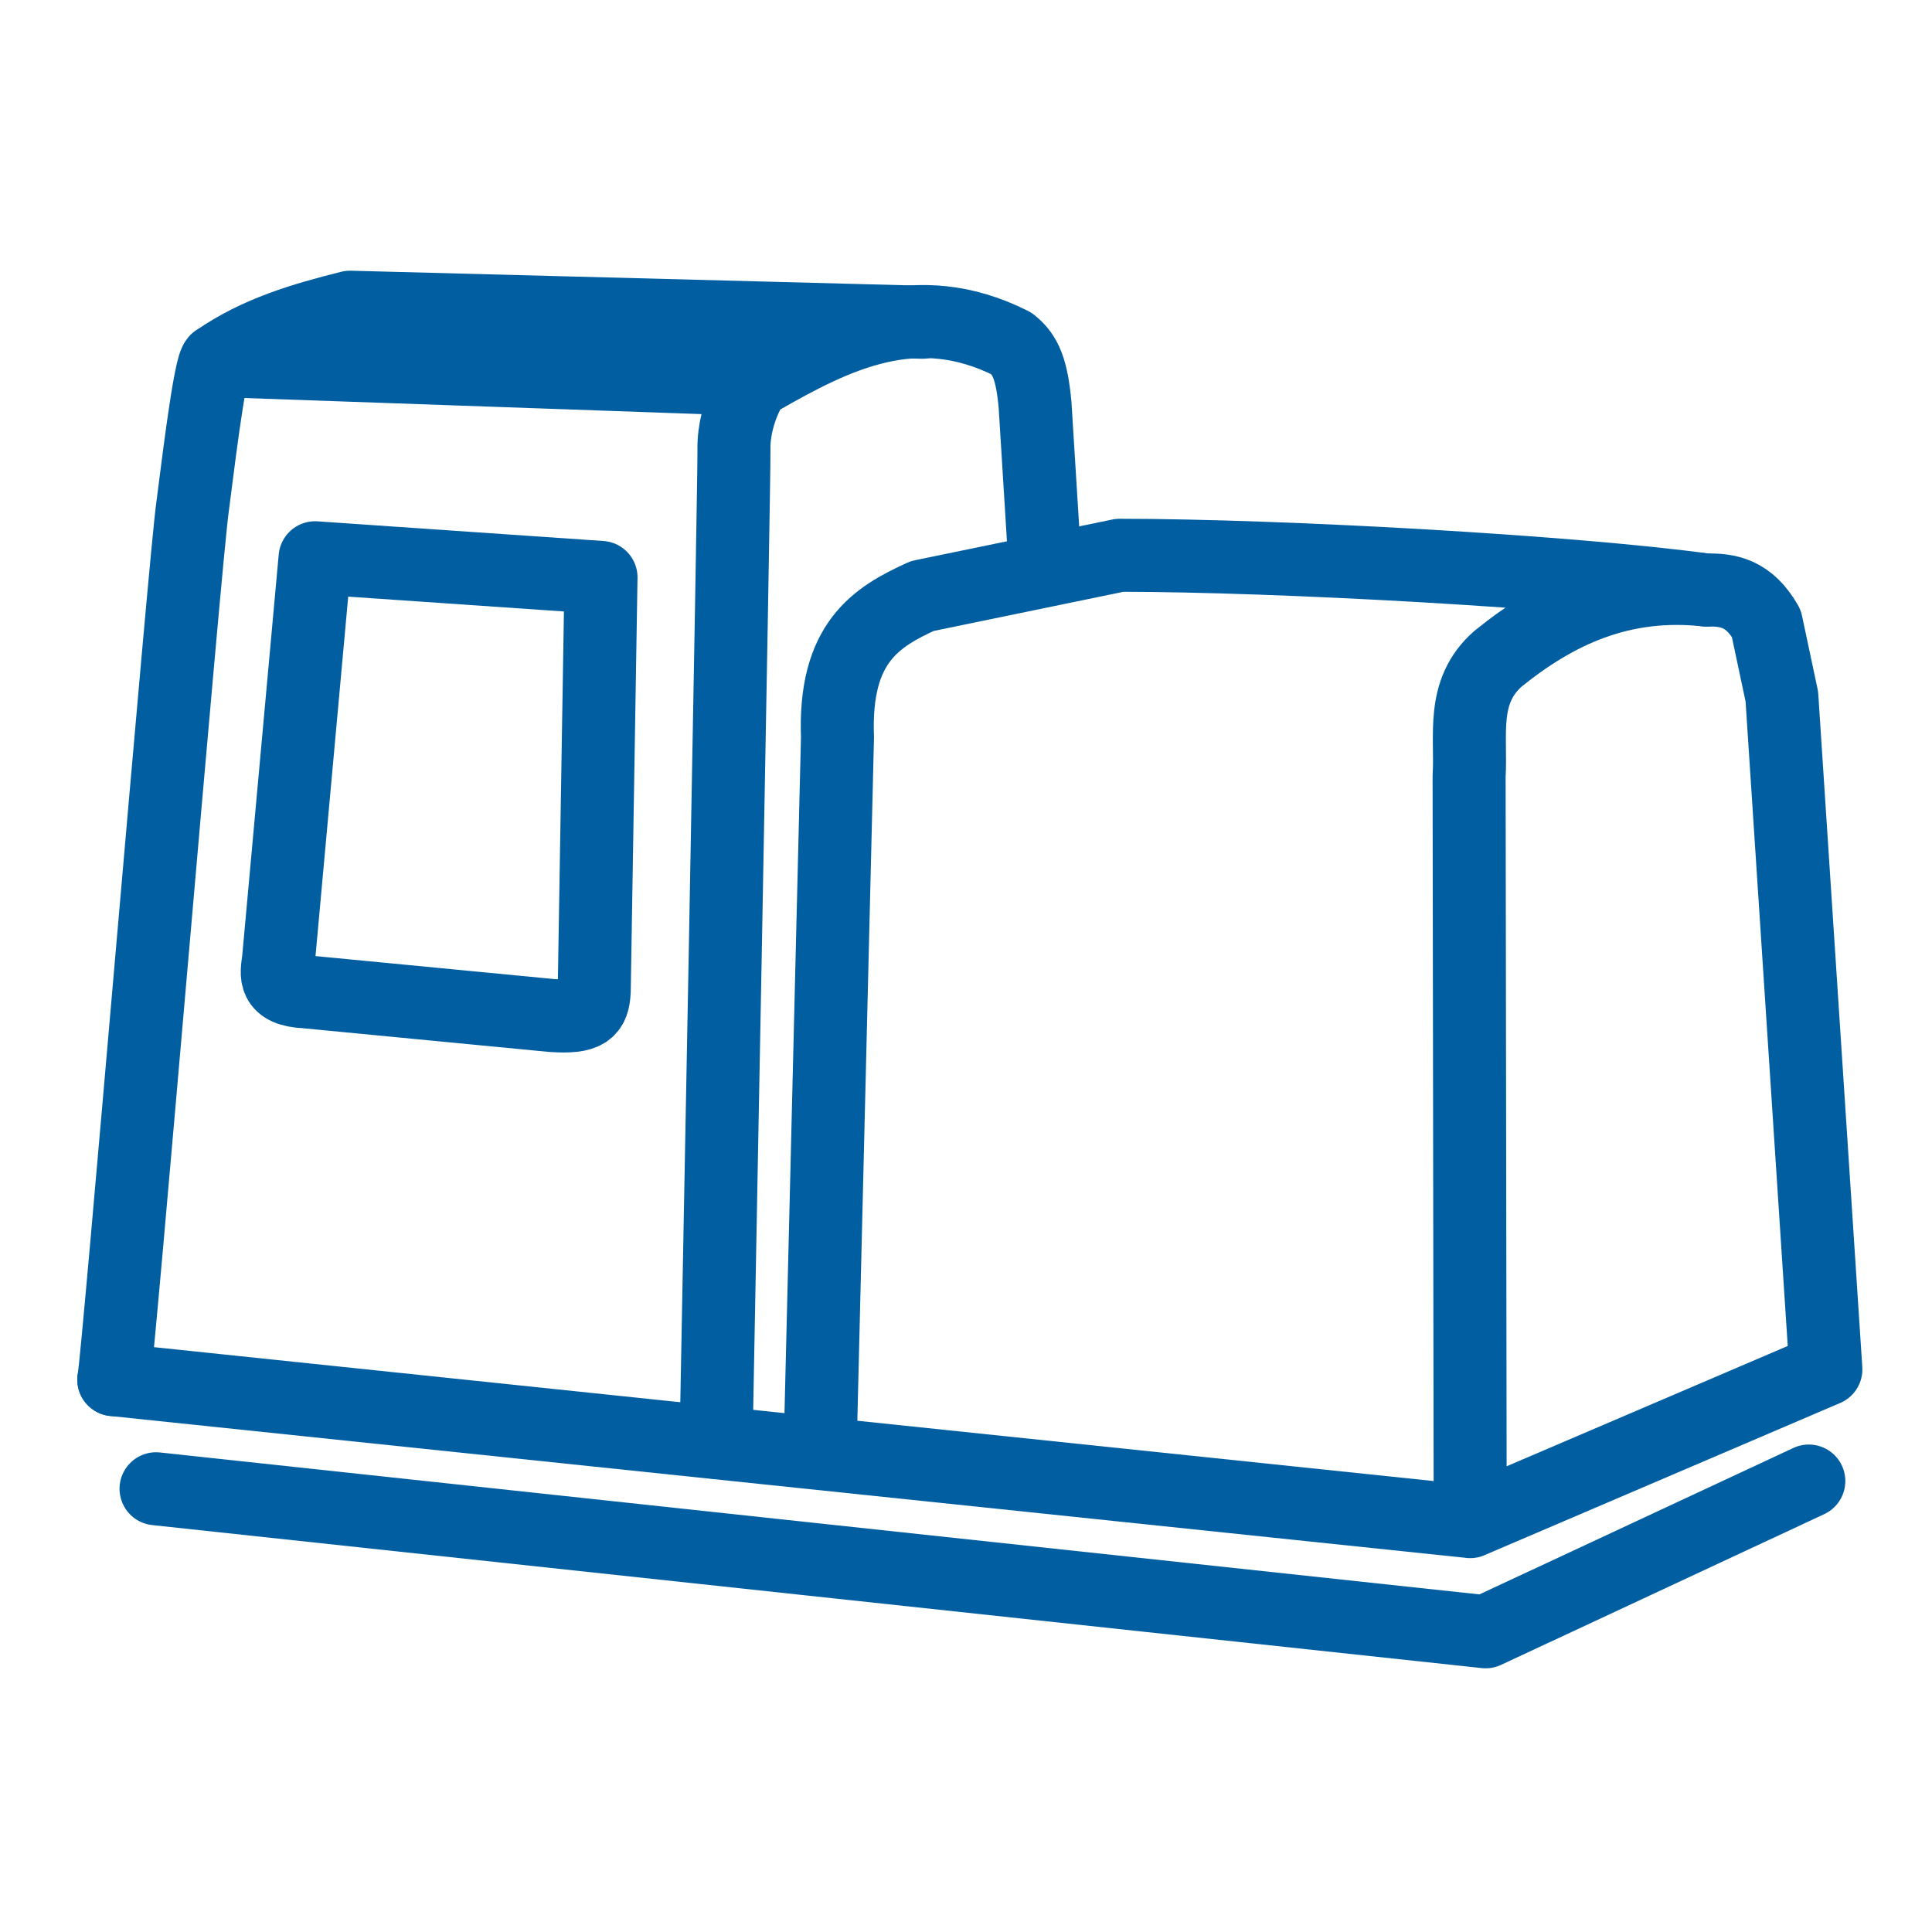
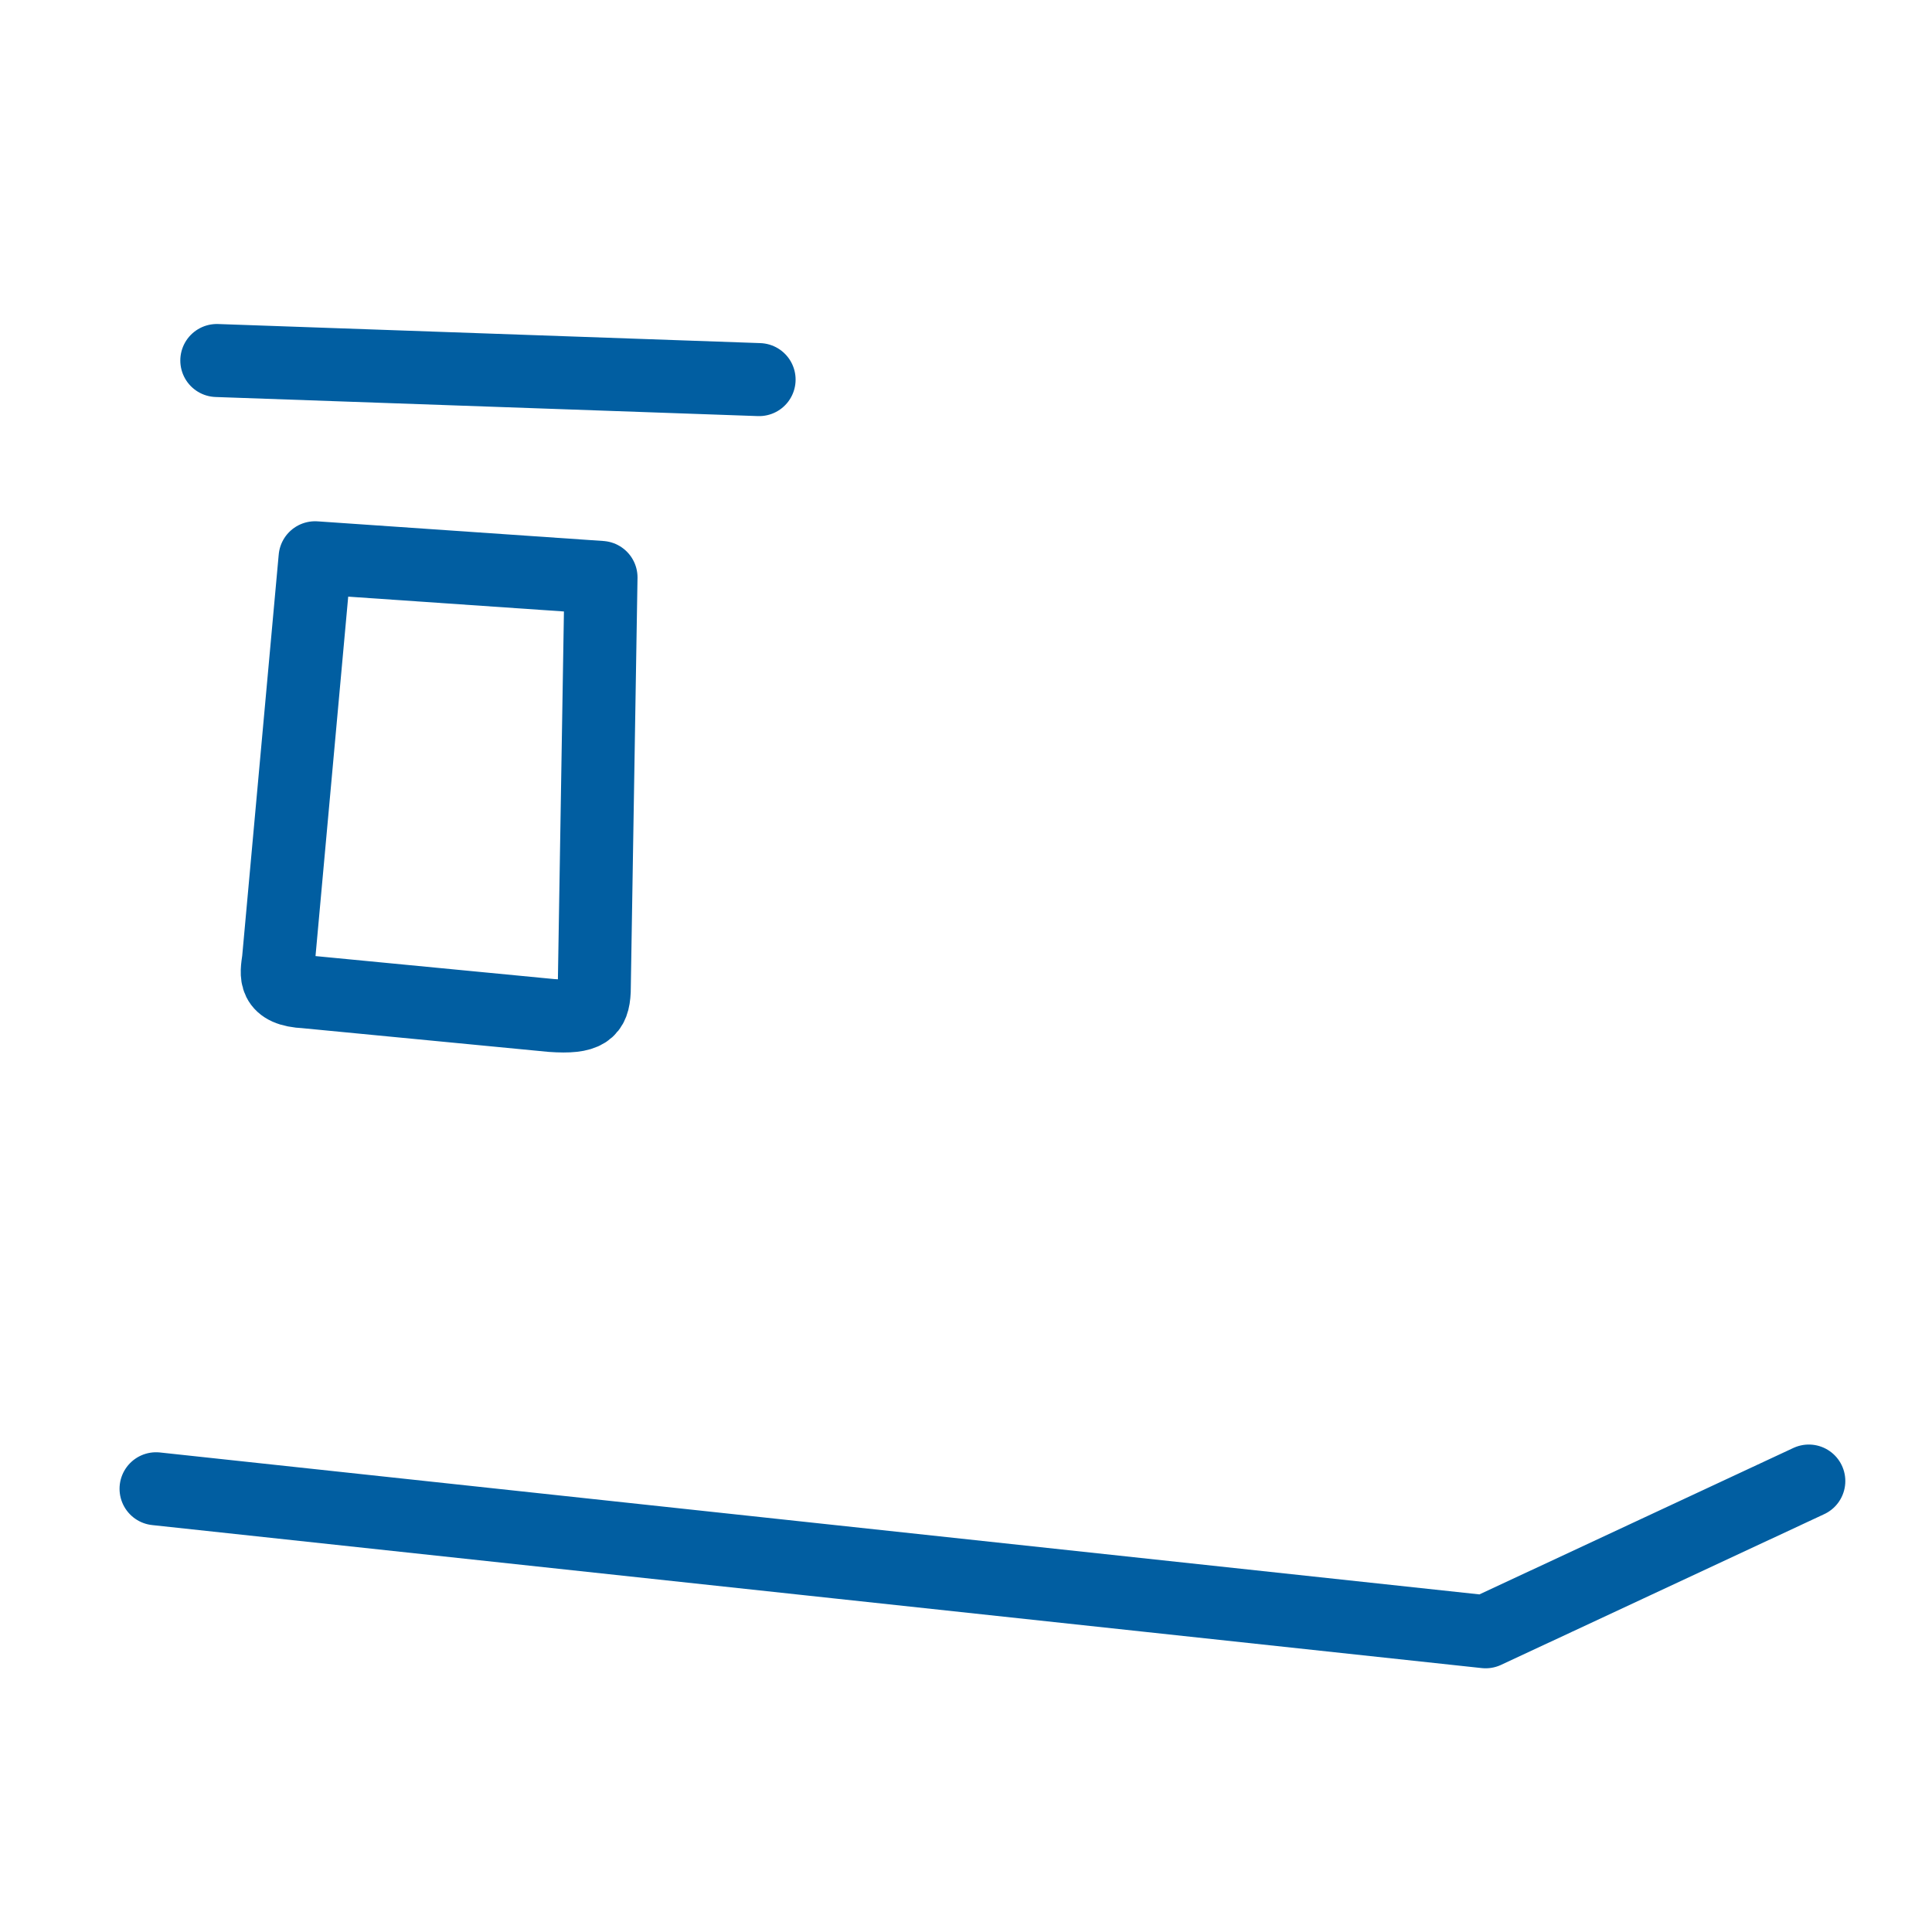
<svg xmlns="http://www.w3.org/2000/svg" xmlns:ns1="http://www.inkscape.org/namespaces/inkscape" xmlns:ns2="http://sodipodi.sourceforge.net/DTD/sodipodi-0.dtd" width="140" height="140" viewBox="0 0 37.042 37.042" version="1.1" id="svg5" ns1:version="1.1.1 (3bf5ae0d25, 2021-09-20)" ns2:docname="melter.svg">
  <ns2:namedview id="namedview7" pagecolor="#505050" bordercolor="#eeeeee" borderopacity="1" ns1:pageshadow="0" ns1:pageopacity="0" ns1:pagecheckerboard="0" ns1:document-units="mm" showgrid="false" ns1:zoom="1.0998546" ns1:cx="-50.461215" ns1:cy="25.912516" ns1:window-width="1920" ns1:window-height="1017" ns1:window-x="3432" ns1:window-y="147" ns1:window-maximized="1" ns1:current-layer="layer3" units="px" height="140px" />
  <defs id="defs2" />
  <g ns1:groupmode="layer" id="layer3" ns1:label="Hintergrund" style="display:inline" />
  <g ns1:label="Ebene 1" ns1:groupmode="layer" id="layer1" transform="translate(-21.002,-41.948)" style="display:inline">
-     <path style="fill:none;stroke:#015ea1;stroke-width:1.4;stroke-linecap:round;stroke-linejoin:round;stroke-miterlimit:4;stroke-dasharray:none;stroke-opacity:1" d="m 36.73,69.582 0.329,-13.5 c -0.069,-1.818 0.748,-2.306 1.624,-2.706 l 3.789,-0.782 c 3.08,0.002 8.678,0.315 11.247,0.667" id="path879" ns2:nodetypes="ccccc" />
-     <path style="fill:none;stroke:#015ea1;stroke-width:1.4;stroke-linecap:round;stroke-linejoin:round;stroke-miterlimit:4;stroke-dasharray:none;stroke-opacity:1" d="m 34.731,69.603 c 0,0 0.354,-18.569 0.343,-19.024 -0.018,-0.763 0.45,-1.477 0.481,-1.353 1.496,-0.86 3.012,-1.613 4.841,-0.692 0.273,0.215 0.388,0.5 0.451,1.173 l 0.168,2.71" id="path1066" ns2:nodetypes="cscccc" />
-     <path style="fill:none;stroke:#015ea1;stroke-width:1.4;stroke-linecap:round;stroke-linejoin:round;stroke-miterlimit:4;stroke-dasharray:none;stroke-opacity:1" d="m 23.184,68.4 c 0.085,-0.383 1.363,-15.709 1.51,-16.734 0.054,-0.376 0.331,-2.793 0.465,-2.807 0.777,-0.54 1.659,-0.797 2.554,-1.021 l 10.976,0.288" id="path1291" ns2:nodetypes="csccc" />
-     <path style="fill:none;stroke:#015ea1;stroke-width:1.4;stroke-linecap:round;stroke-linejoin:round;stroke-miterlimit:4;stroke-dasharray:none;stroke-opacity:1" d="m 23.184,68.4 26.006,2.721 6.819,-2.918 c -0.844,-12.901 0,0 -0.844,-12.901 l -0.298,-1.403 c -0.333,-0.582 -0.736,-0.649 -1.148,-0.638 -1.63,-0.178 -2.887,0.419 -3.997,1.318 -0.718,0.633 -0.505,1.472 -0.553,2.254 l 0.021,14.289" id="path1644" ns2:nodetypes="ccccccccc" />
    <path style="fill:none;stroke:#015ea1;stroke-width:1.4;stroke-linecap:round;stroke-linejoin:round;stroke-miterlimit:4;stroke-dasharray:none;stroke-opacity:1" d="m 25.159,48.86 10.397,0.366" id="path2187" />
    <path style="fill:none;stroke:#015ea1;stroke-width:1.4;stroke-linecap:round;stroke-linejoin:round;stroke-miterlimit:4;stroke-dasharray:none;stroke-opacity:1" d="m 32.525,53.019 -5.482,-0.377 -0.701,7.706 c -0.04,0.288 -0.108,0.587 0.522,0.616 l 4.714,0.454 c 0.672,0.048 0.799,-0.087 0.817,-0.468 z" id="path2222" ns2:nodetypes="ccccccc" />
    <path style="fill:none;stroke:#015ea1;stroke-width:1.4;stroke-linecap:round;stroke-linejoin:round;stroke-miterlimit:4;stroke-dasharray:none;stroke-opacity:1" d="m 23.994,70.492 25.492,2.742 6.196,-2.89" id="path3050" ns2:nodetypes="ccc" />
  </g>
  <g ns1:groupmode="layer" id="layer2" ns1:label="Kleine Streifen" style="display:none" transform="translate(-21.002,-41.948)">
    <path style="fill:none;stroke:#015ea1;stroke-width:0.261;stroke-linecap:round;stroke-linejoin:miter;stroke-miterlimit:4;stroke-dasharray:none;stroke-opacity:1" d="m 28.592,63.963 -0.418,0.606 c 0.28,0.159 -1.375,2.408 -2.173,3.803" id="path3238" ns2:nodetypes="ccc" />
    <path style="fill:none;stroke:#015ea1;stroke-width:0.261;stroke-linecap:round;stroke-linejoin:miter;stroke-miterlimit:4;stroke-dasharray:none;stroke-opacity:1" d="m 27.213,63.002 c -0.084,0.063 -0.439,0.585 -0.439,0.585 0.358,1.418 -0.864,2.868 -1.379,4.304" id="path3240" ns2:nodetypes="ccc" />
    <path style="fill:none;stroke:#015ea1;stroke-width:0.261;stroke-linecap:round;stroke-linejoin:miter;stroke-miterlimit:4;stroke-dasharray:none;stroke-opacity:1" d="m 30.264,65.112 -0.439,0.627 c -1.063,0.662 -1.995,2.045 -2.988,3.092" id="path3242" ns2:nodetypes="ccc" />
    <path style="fill:none;stroke:#015ea1;stroke-width:0.261;stroke-linecap:round;stroke-linejoin:miter;stroke-miterlimit:4;stroke-dasharray:none;stroke-opacity:1" d="m 31.601,66.303 -0.46,0.543 c -1.579,0.294 -2.363,1.66 -3.531,2.507" id="path3244" ns2:nodetypes="ccc" />
  </g>
</svg>